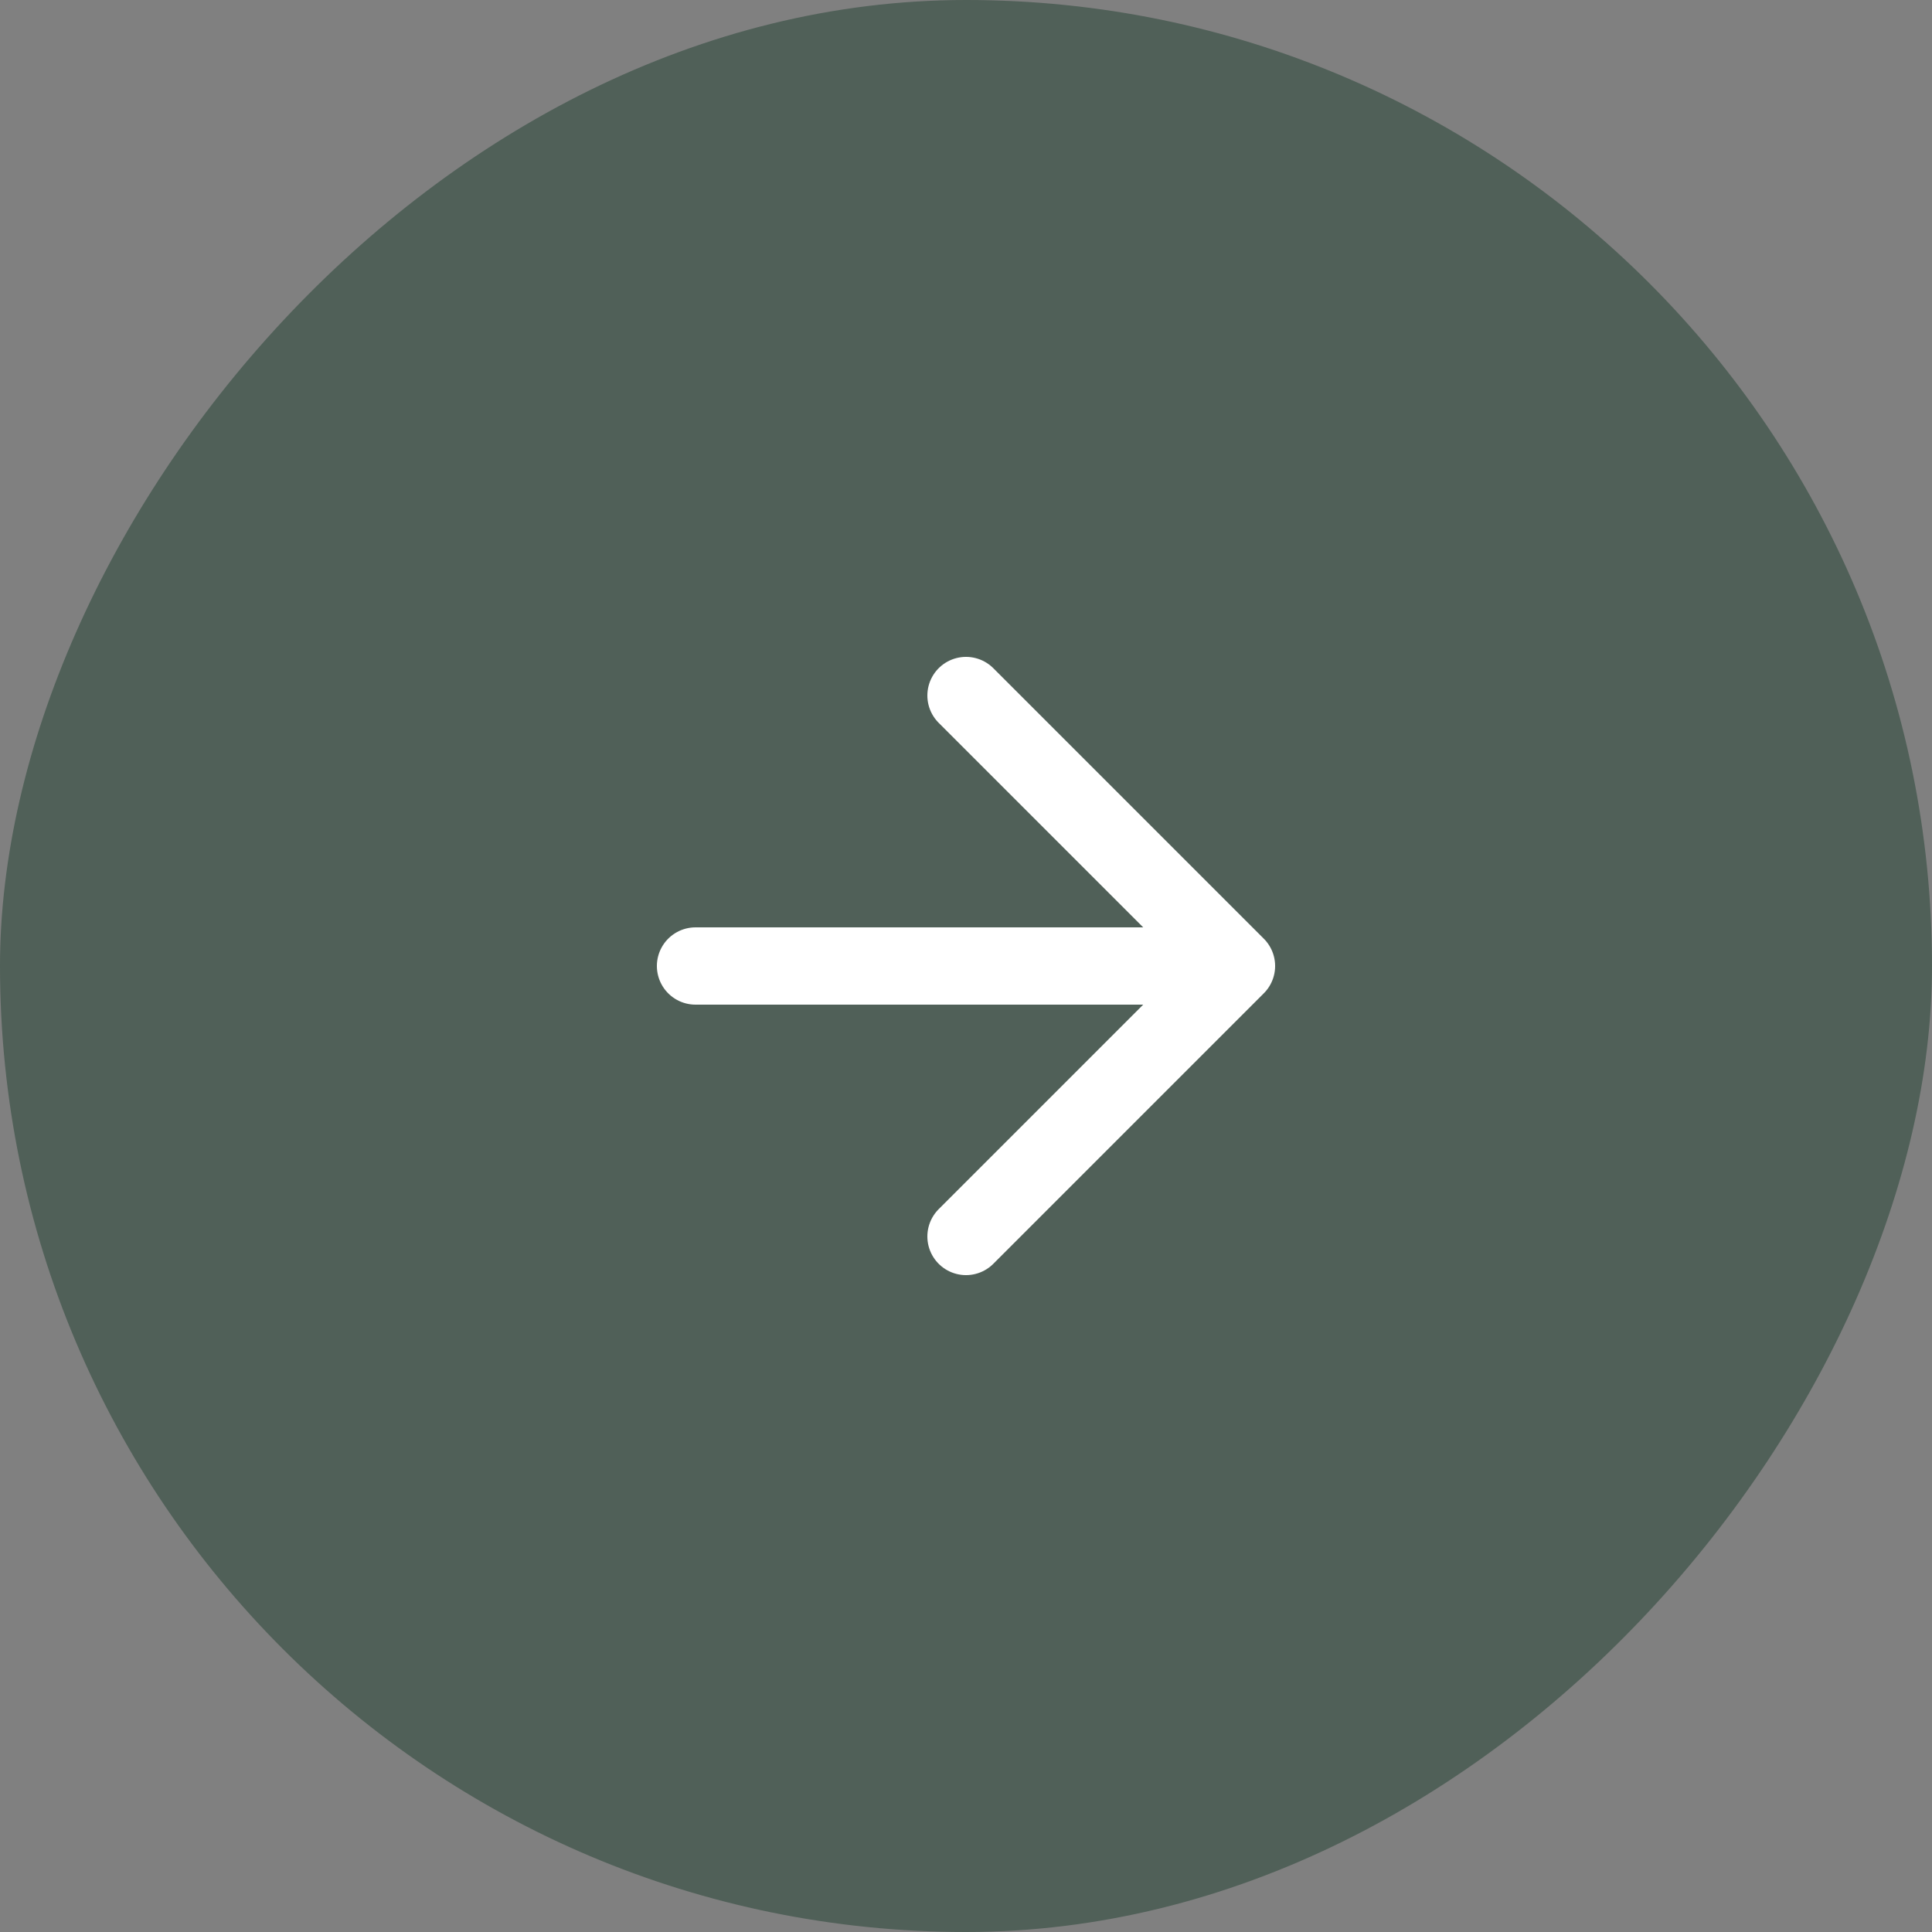
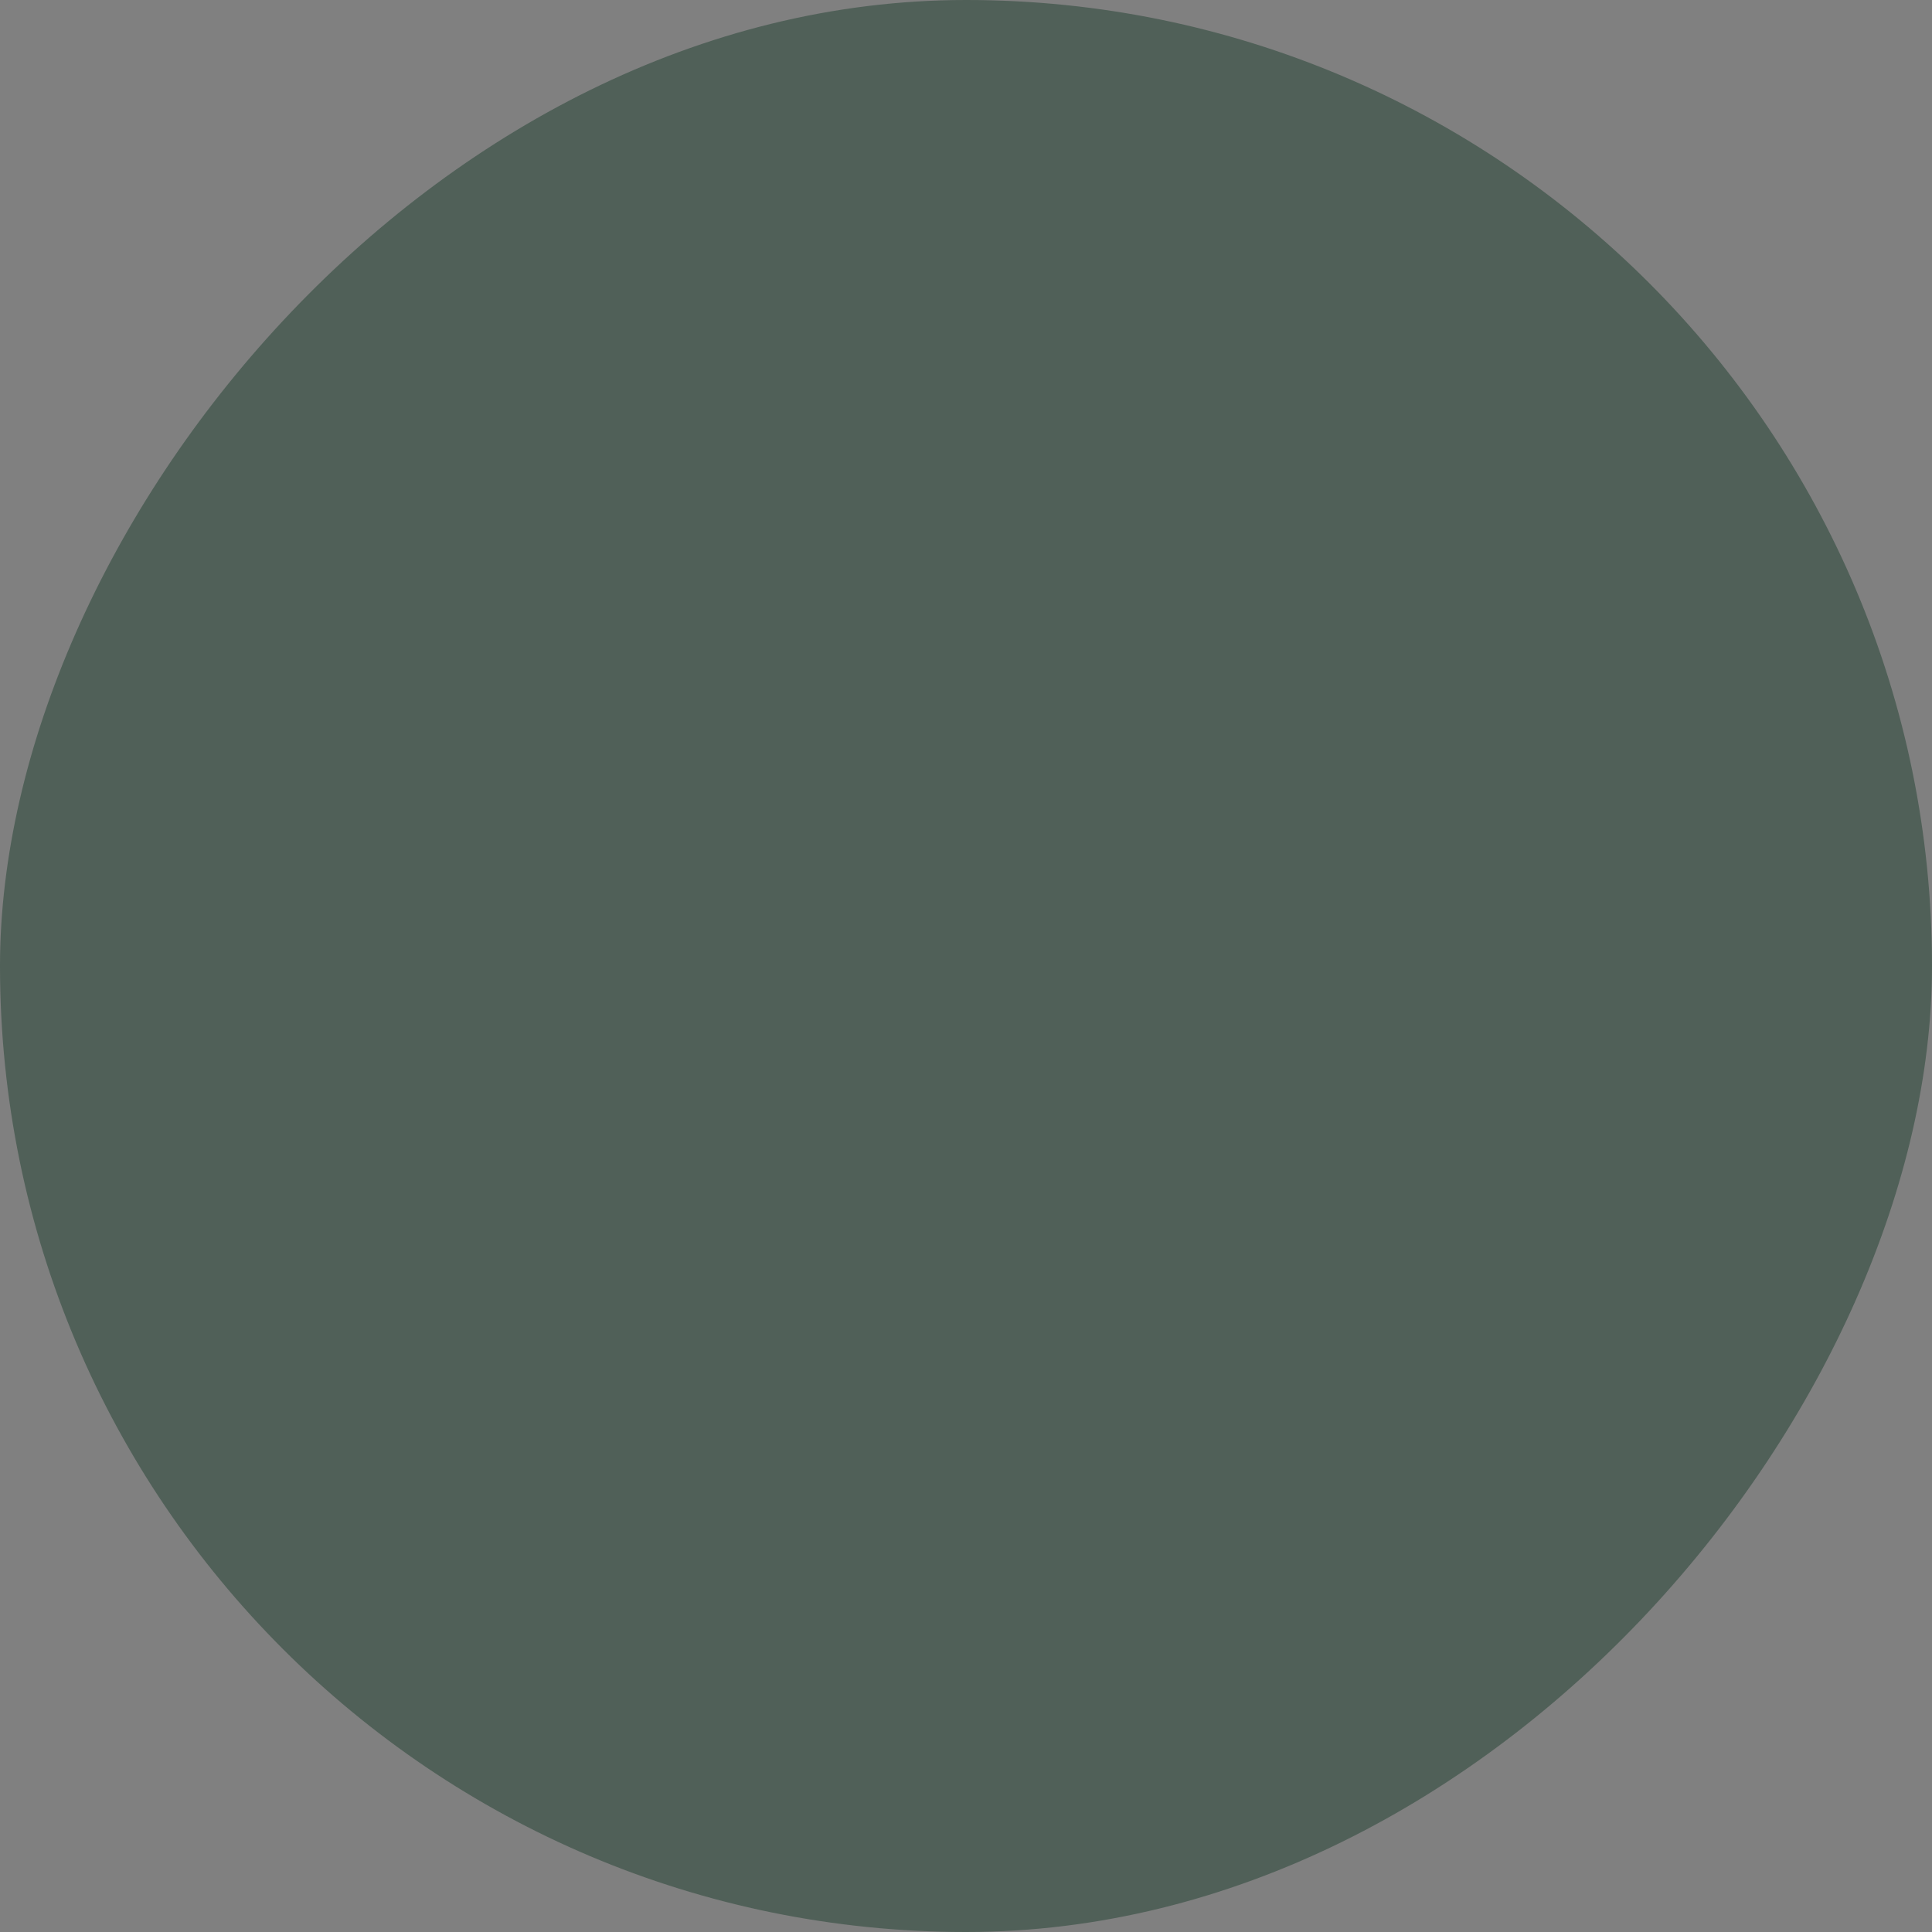
<svg xmlns="http://www.w3.org/2000/svg" width="100" height="100" viewBox="0 0 100 100" fill="none">
  <rect x="0" y="0" width="100" height="100" fill="#808080" stroke="none" />
  <rect width="100" height="100" rx="50" transform="matrix(-1 0 0 1 100 0)" fill="#09301D" fill-opacity="0.4" />
-   <path d="M36 50H64M64 50L50 64M64 50L50 36" stroke="white" stroke-width="4" stroke-linecap="round" stroke-linejoin="round" />
</svg>